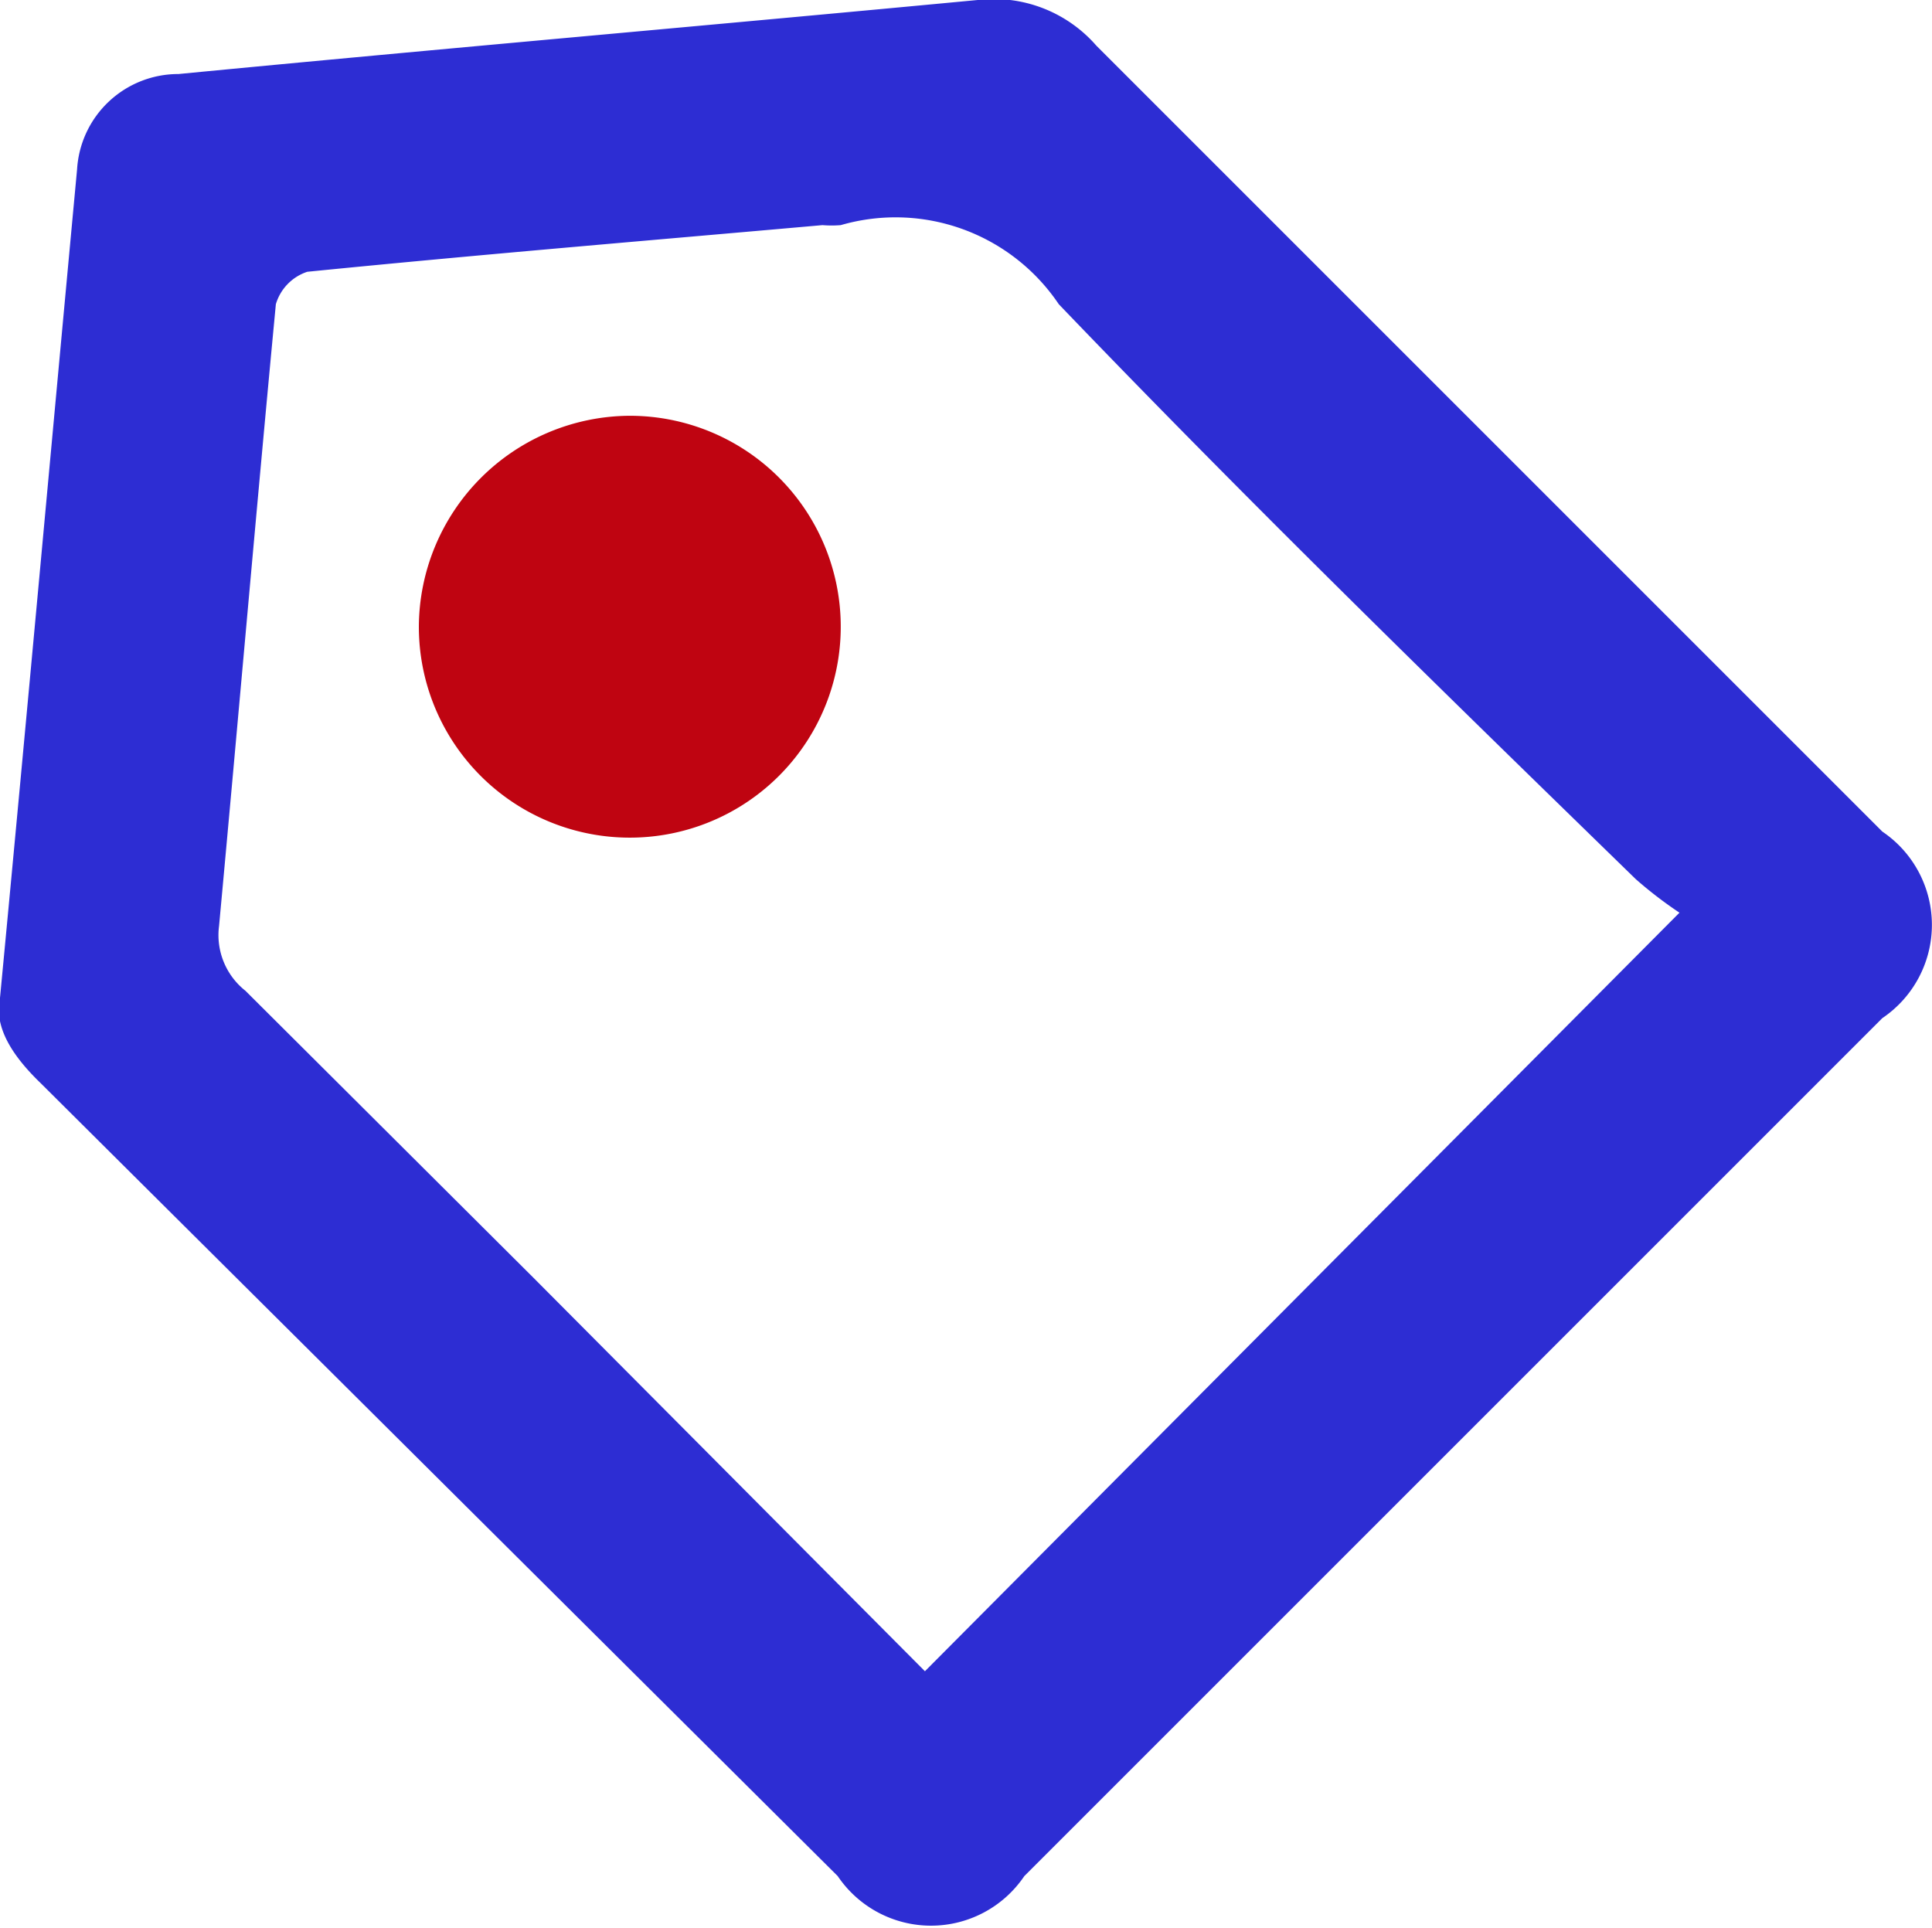
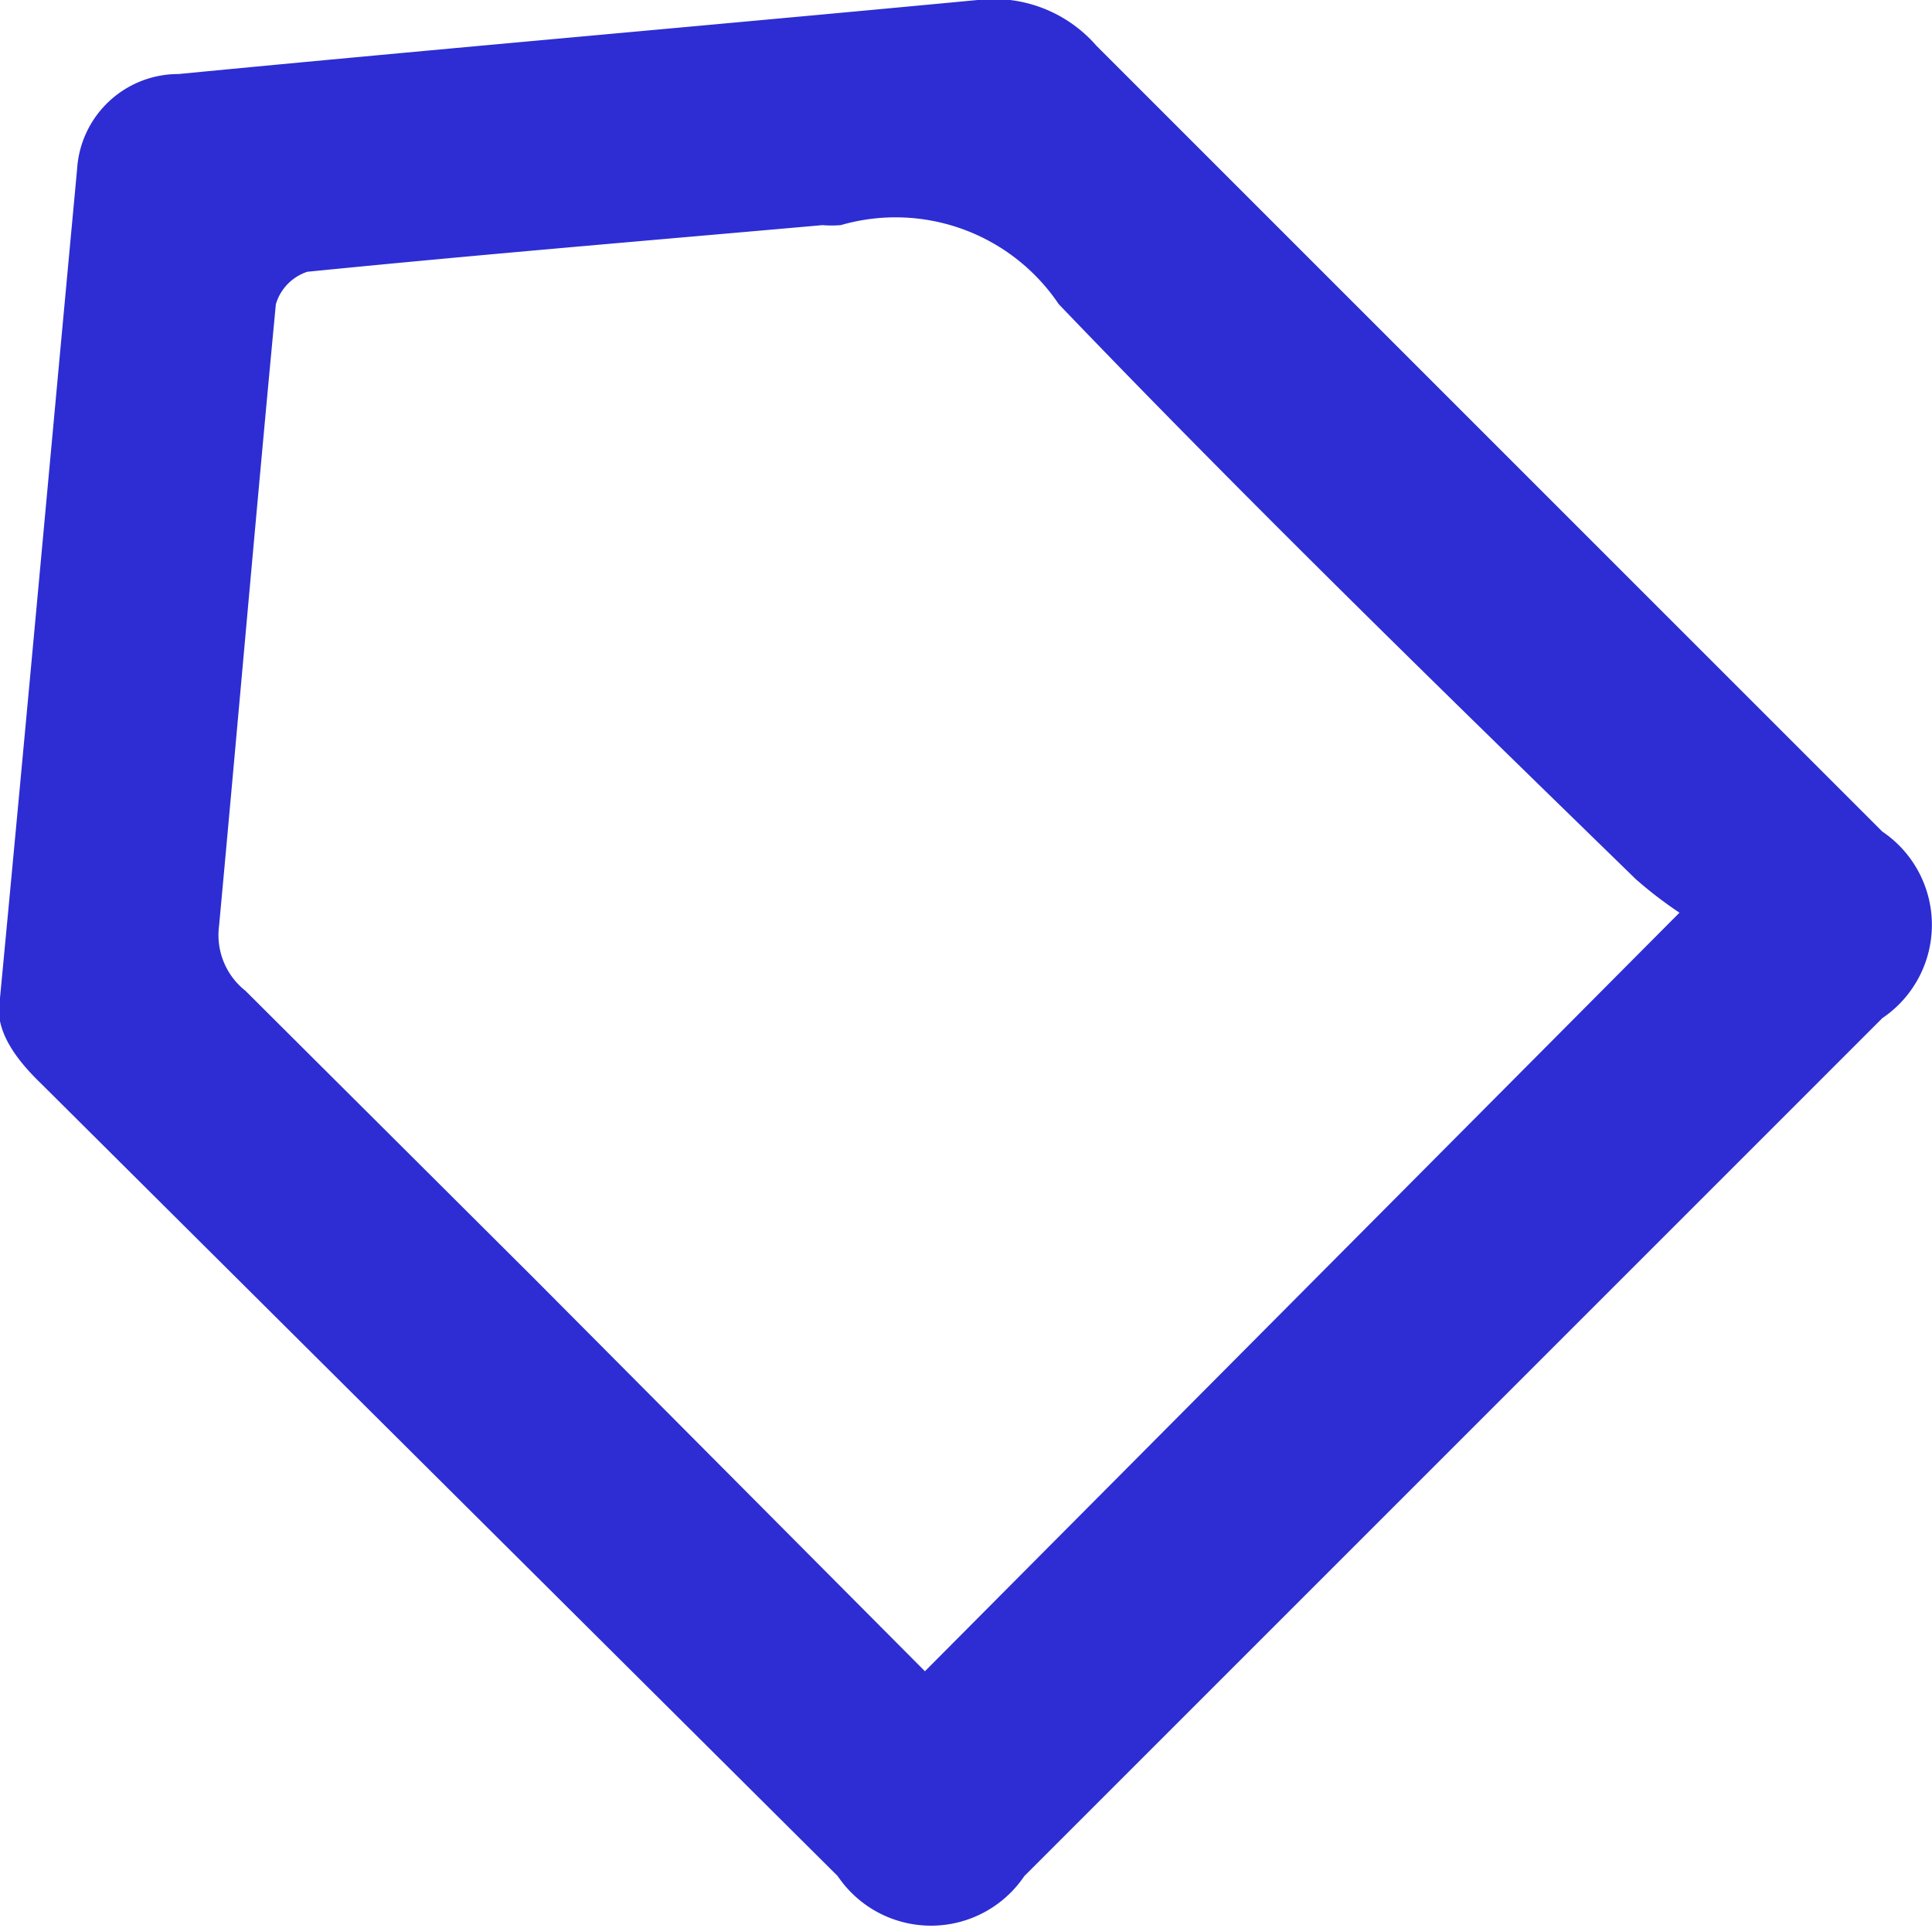
<svg xmlns="http://www.w3.org/2000/svg" viewBox="0 0 19.05 19.01">
  <defs>
    <style>.cls-1{fill:#2d2dd3;}.cls-2{fill:#bf0411;}</style>
  </defs>
  <g id="Capa_2" data-name="Capa 2">
    <g id="home">
      <path class="cls-1" d="M0,9.84C.27,7,.51,4.35.76,1.67a1,1,0,0,1,1-.94C4.35.48,7,.25,9.64,0a1.34,1.34,0,0,1,1.17.45l7.75,7.75a1.11,1.11,0,0,1,0,1.84l-8.46,8.46a1.11,1.11,0,0,1-1.84,0L.4,10.68C.11,10.4-.06,10.12,0,9.84ZM16.56,9a4.12,4.12,0,0,1-.43-.33C14.22,6.81,12.3,4.94,10.44,3a1.94,1.94,0,0,0-2.15-.78,1.09,1.09,0,0,1-.18,0c-1.69.15-3.38.29-5.08.46A.48.48,0,0,0,2.72,3c-.19,2-.37,4.08-.56,6.13a.7.7,0,0,0,.26.64L5.26,12.6l3.86,3.88Z" />
-       <path class="cls-2" d="M6.2,4.1A2.08,2.08,0,1,1,4.13,6.18,2.09,2.09,0,0,1,6.2,4.1Z" />
    </g>
  </g>
</svg>